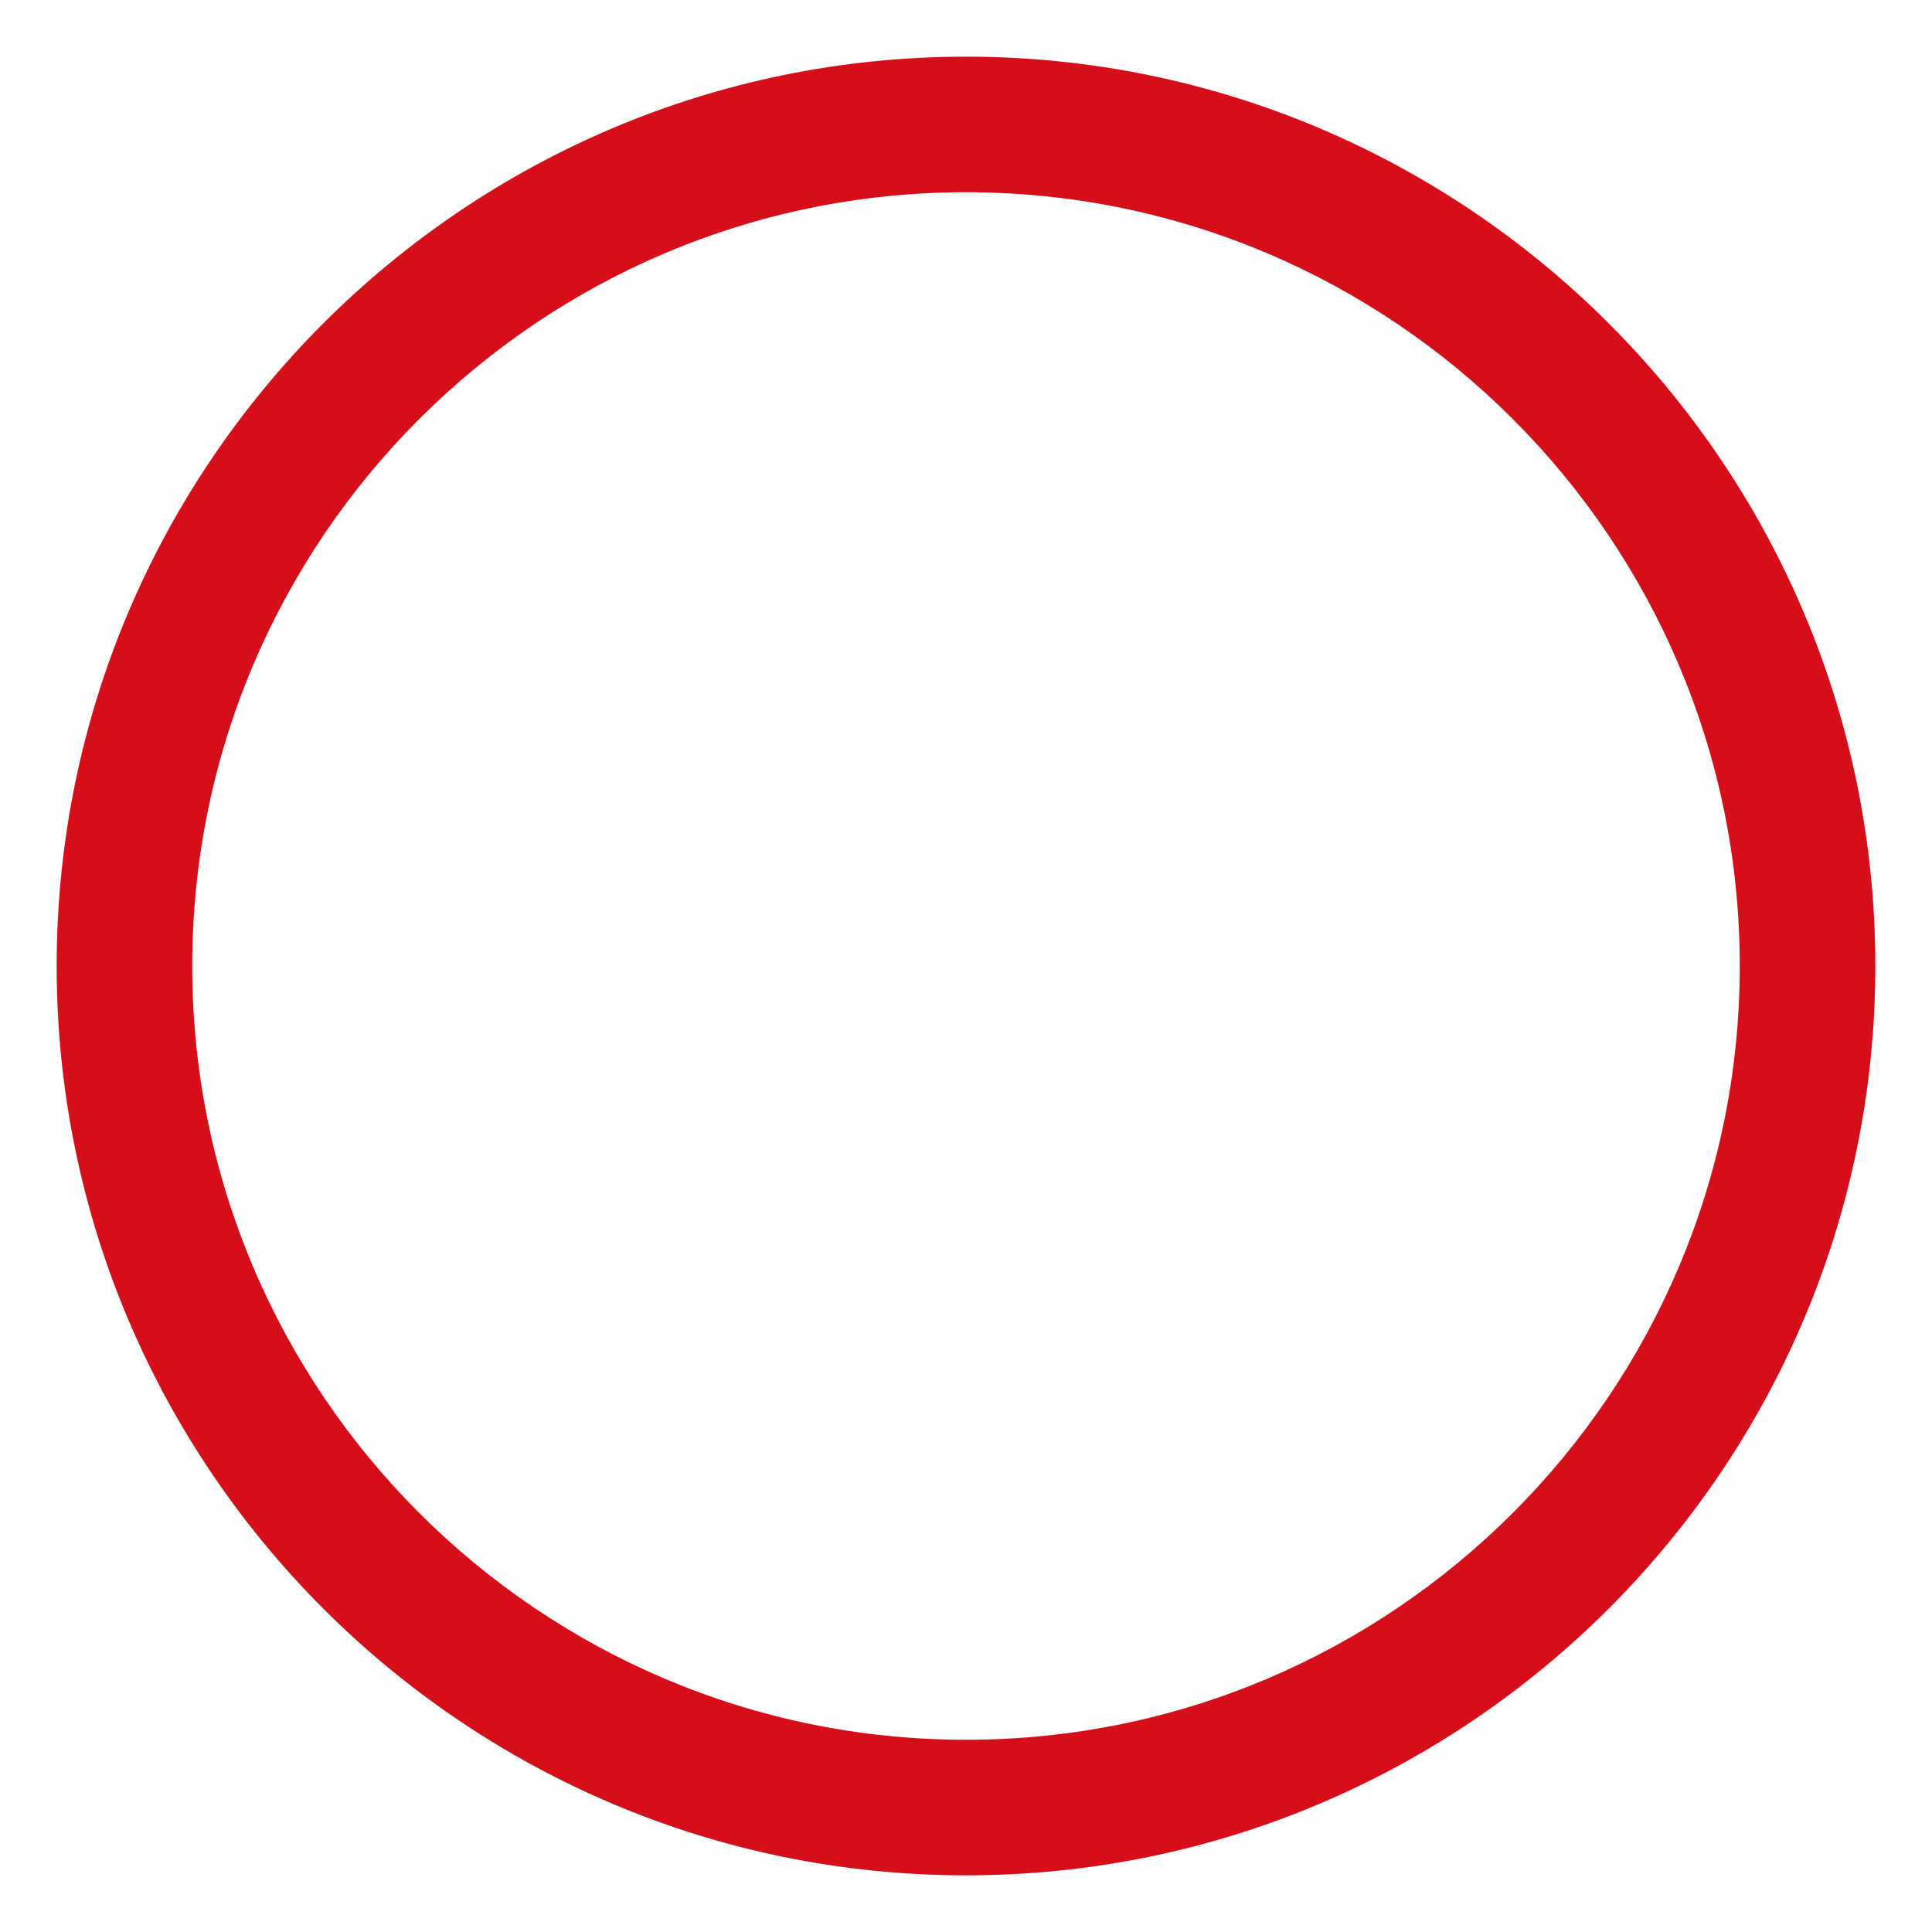
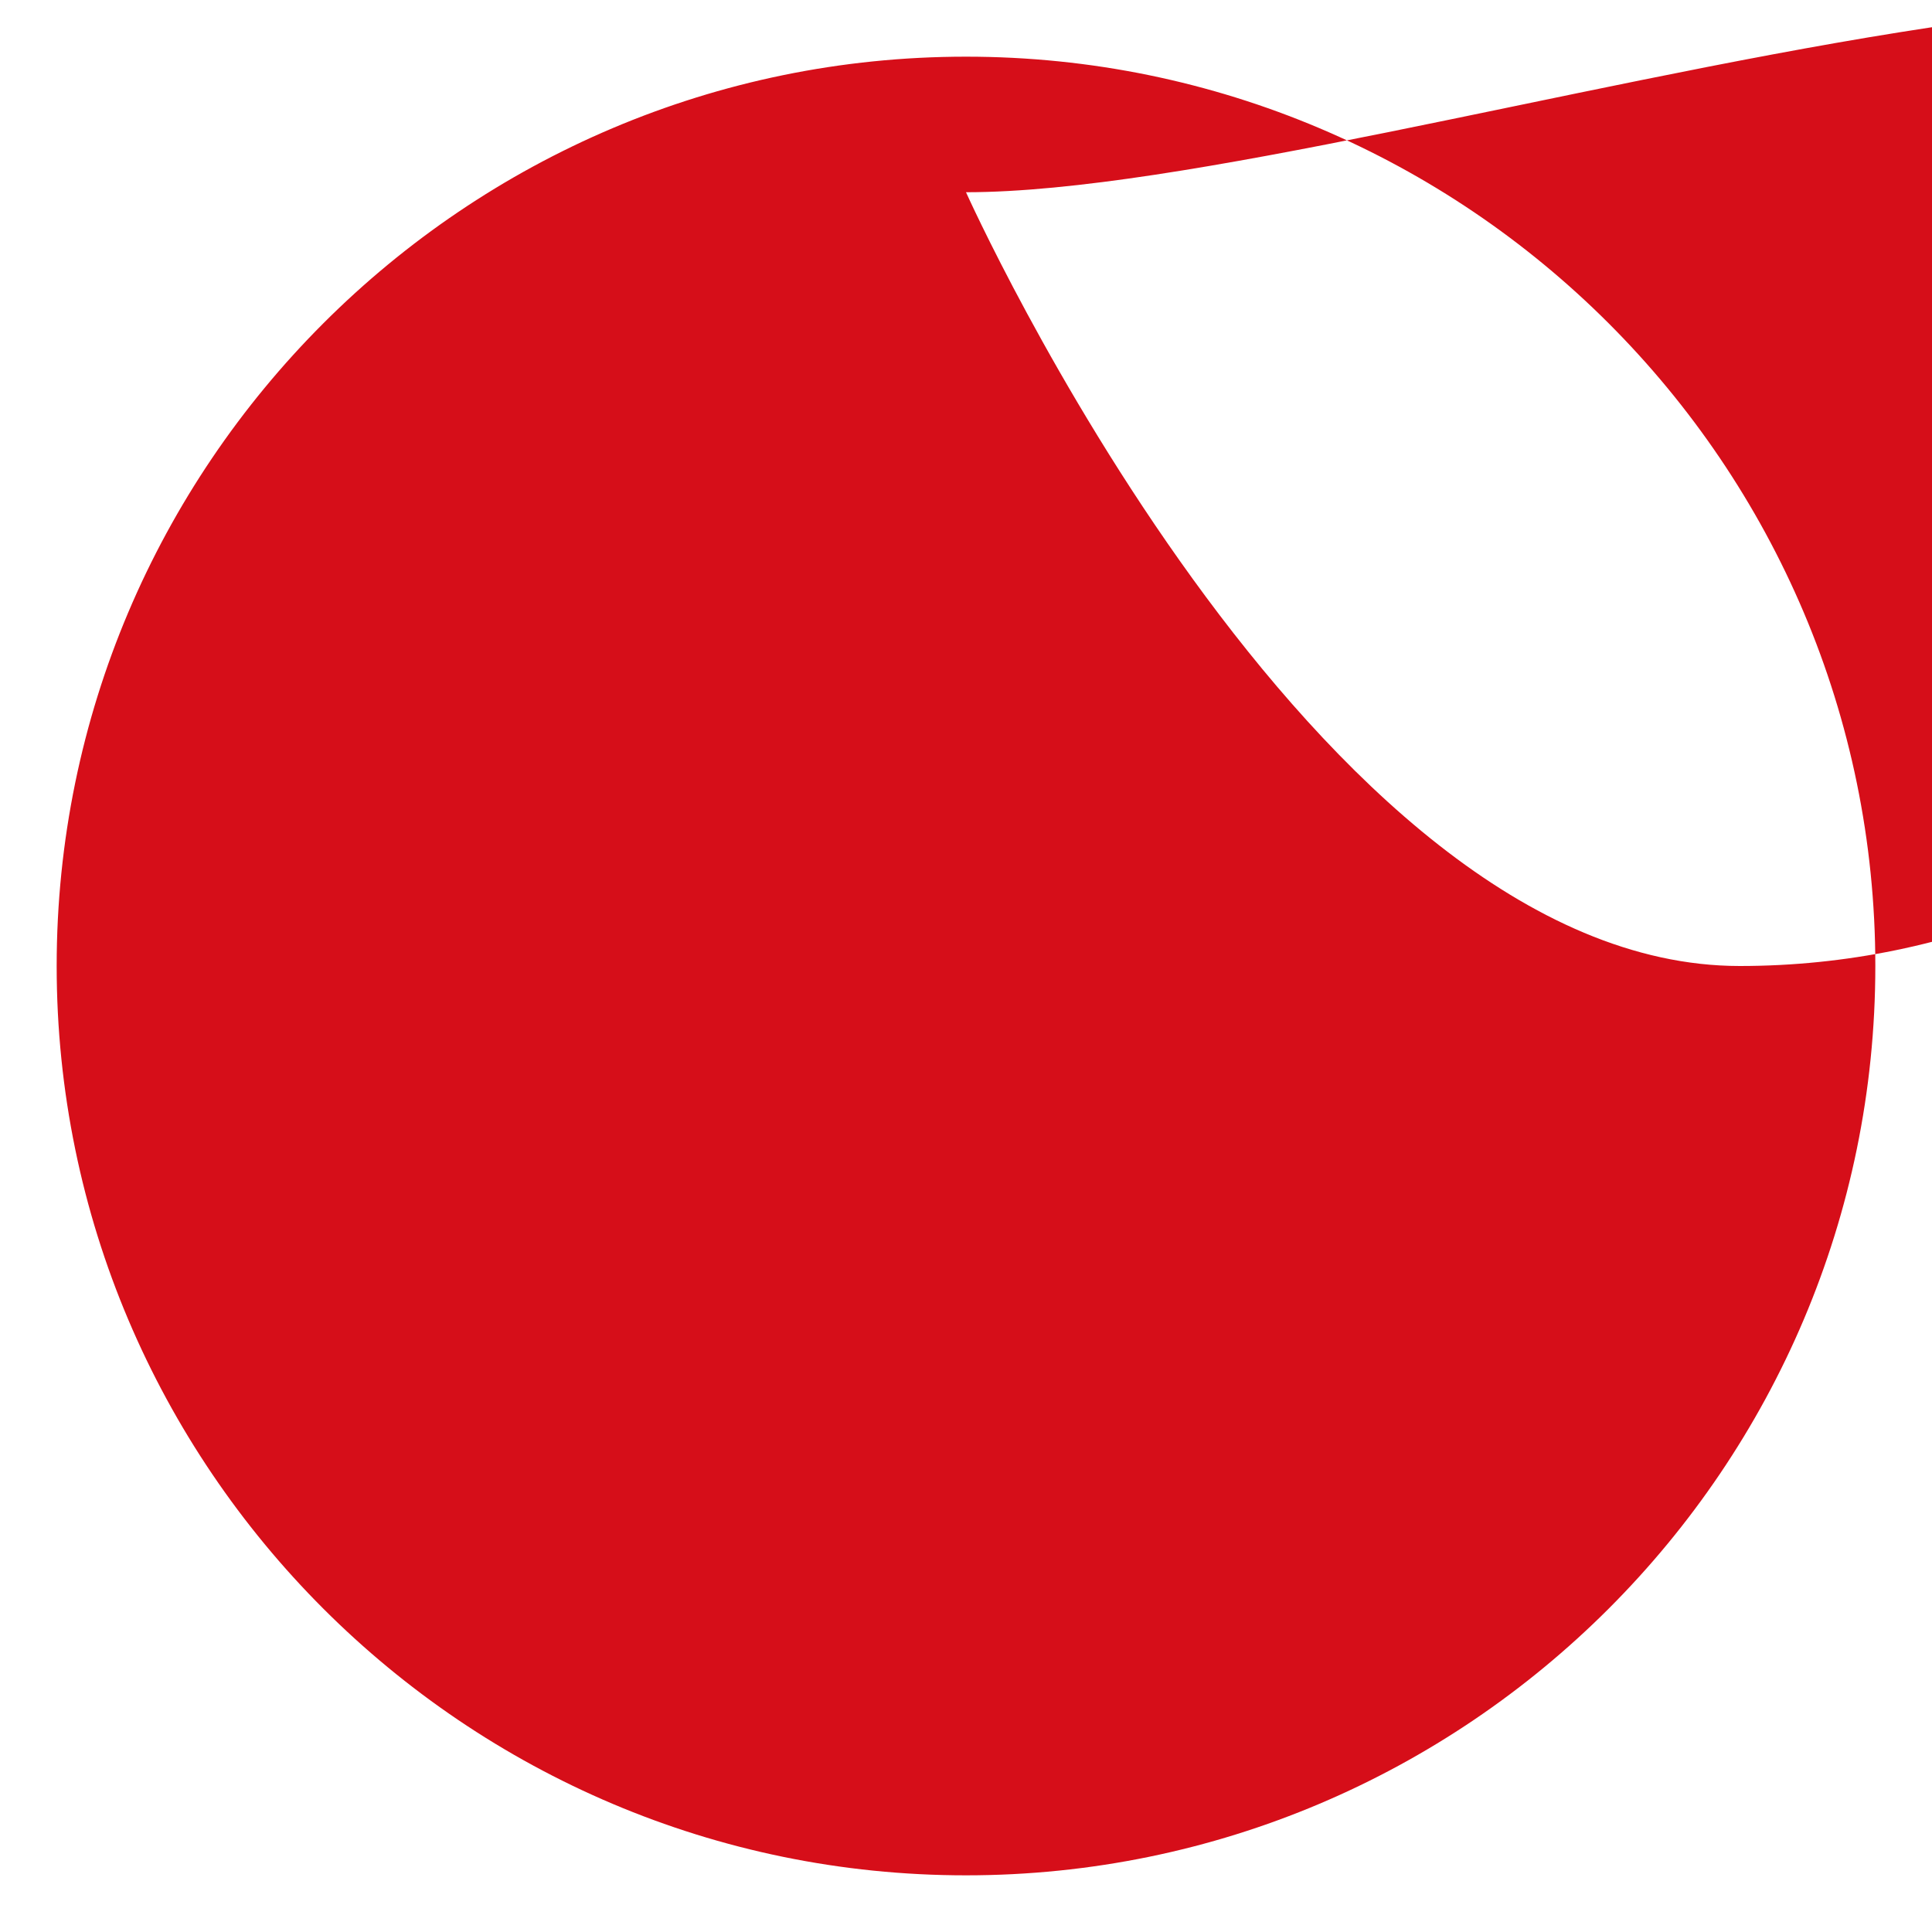
<svg xmlns="http://www.w3.org/2000/svg" id="_レイヤー_1" data-name="レイヤー_1" version="1.1" viewBox="0 0 60 60">
  <defs>
    <style>
      .st0 {
        fill: #d60e19;
      }
    </style>
  </defs>
-   <path class="st0" d="M30,58.24c-15.57,0-28.24-12.67-28.24-28.24S14.43,1.76,30,1.76s28.24,12.67,28.24,28.24-12.67,28.24-28.24,28.24ZM30,5.97c-13.25,0-24.03,10.78-24.03,24.03s10.78,24.03,24.03,24.03,24.03-10.78,24.03-24.03S43.25,5.97,30,5.97Z" />
+   <path class="st0" d="M30,58.24c-15.57,0-28.24-12.67-28.24-28.24S14.43,1.76,30,1.76s28.24,12.67,28.24,28.24-12.67,28.24-28.24,28.24ZM30,5.97s10.78,24.03,24.03,24.03,24.03-10.78,24.03-24.03S43.25,5.97,30,5.97Z" />
</svg>